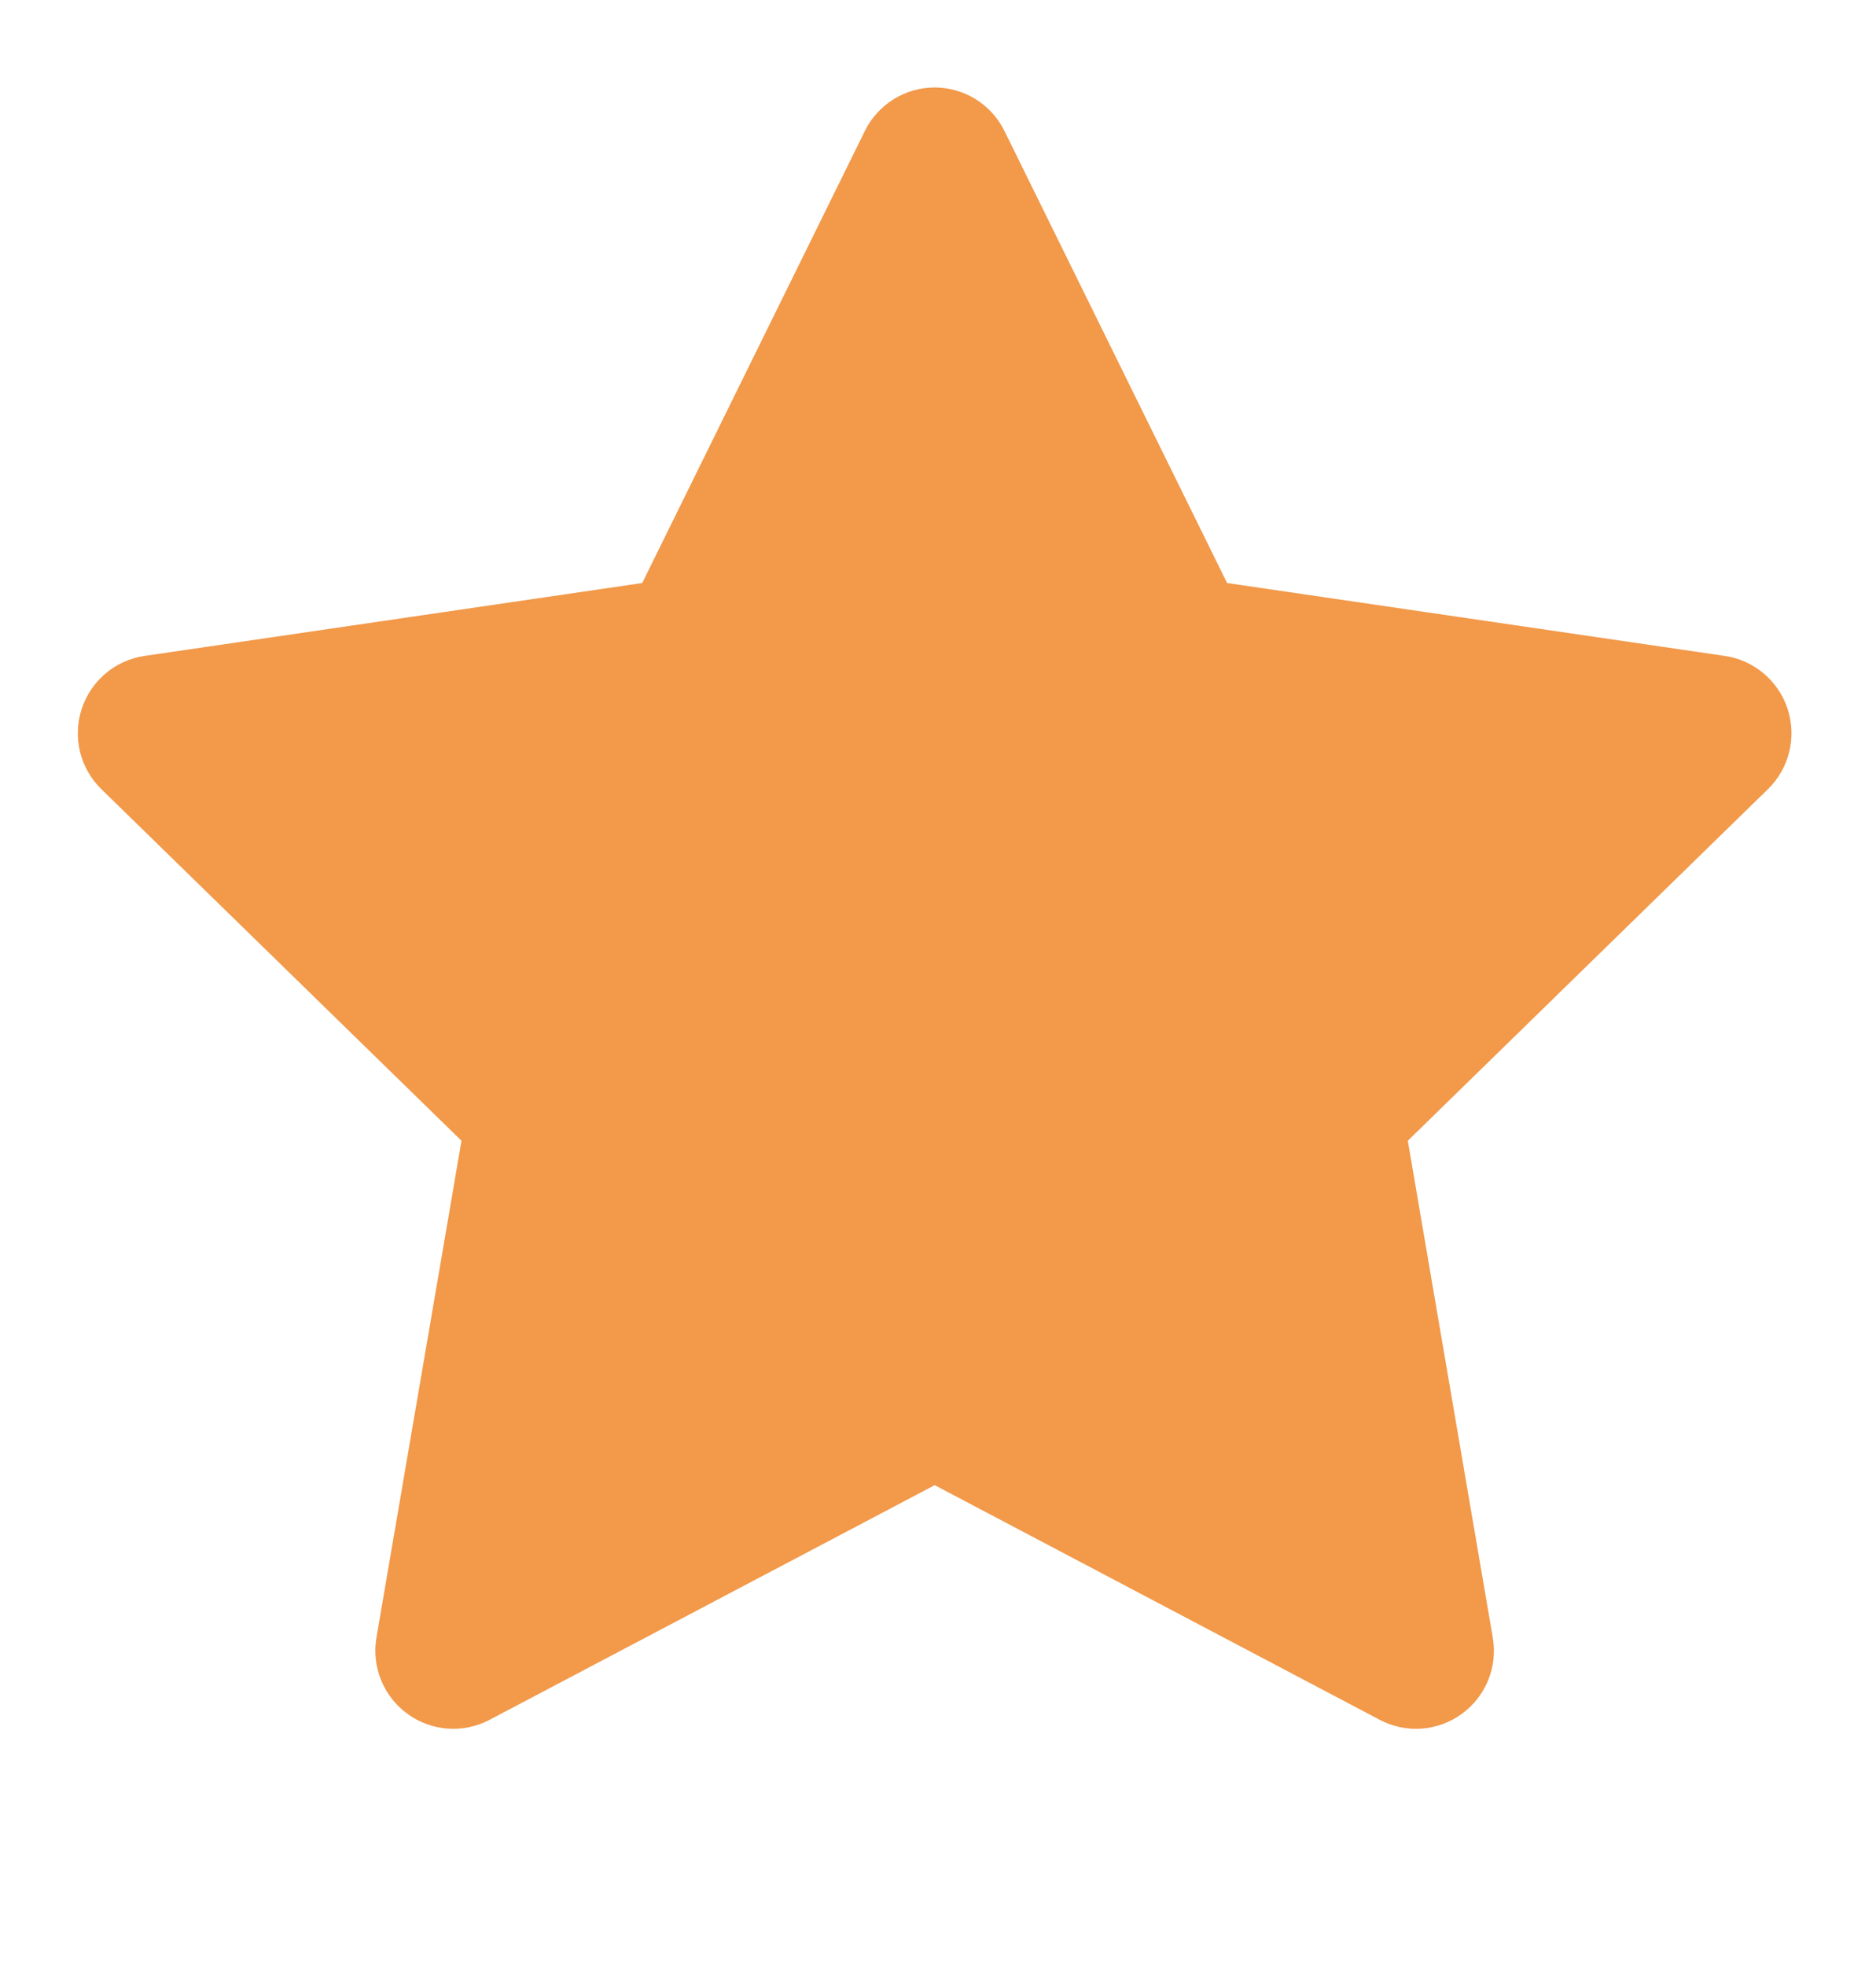
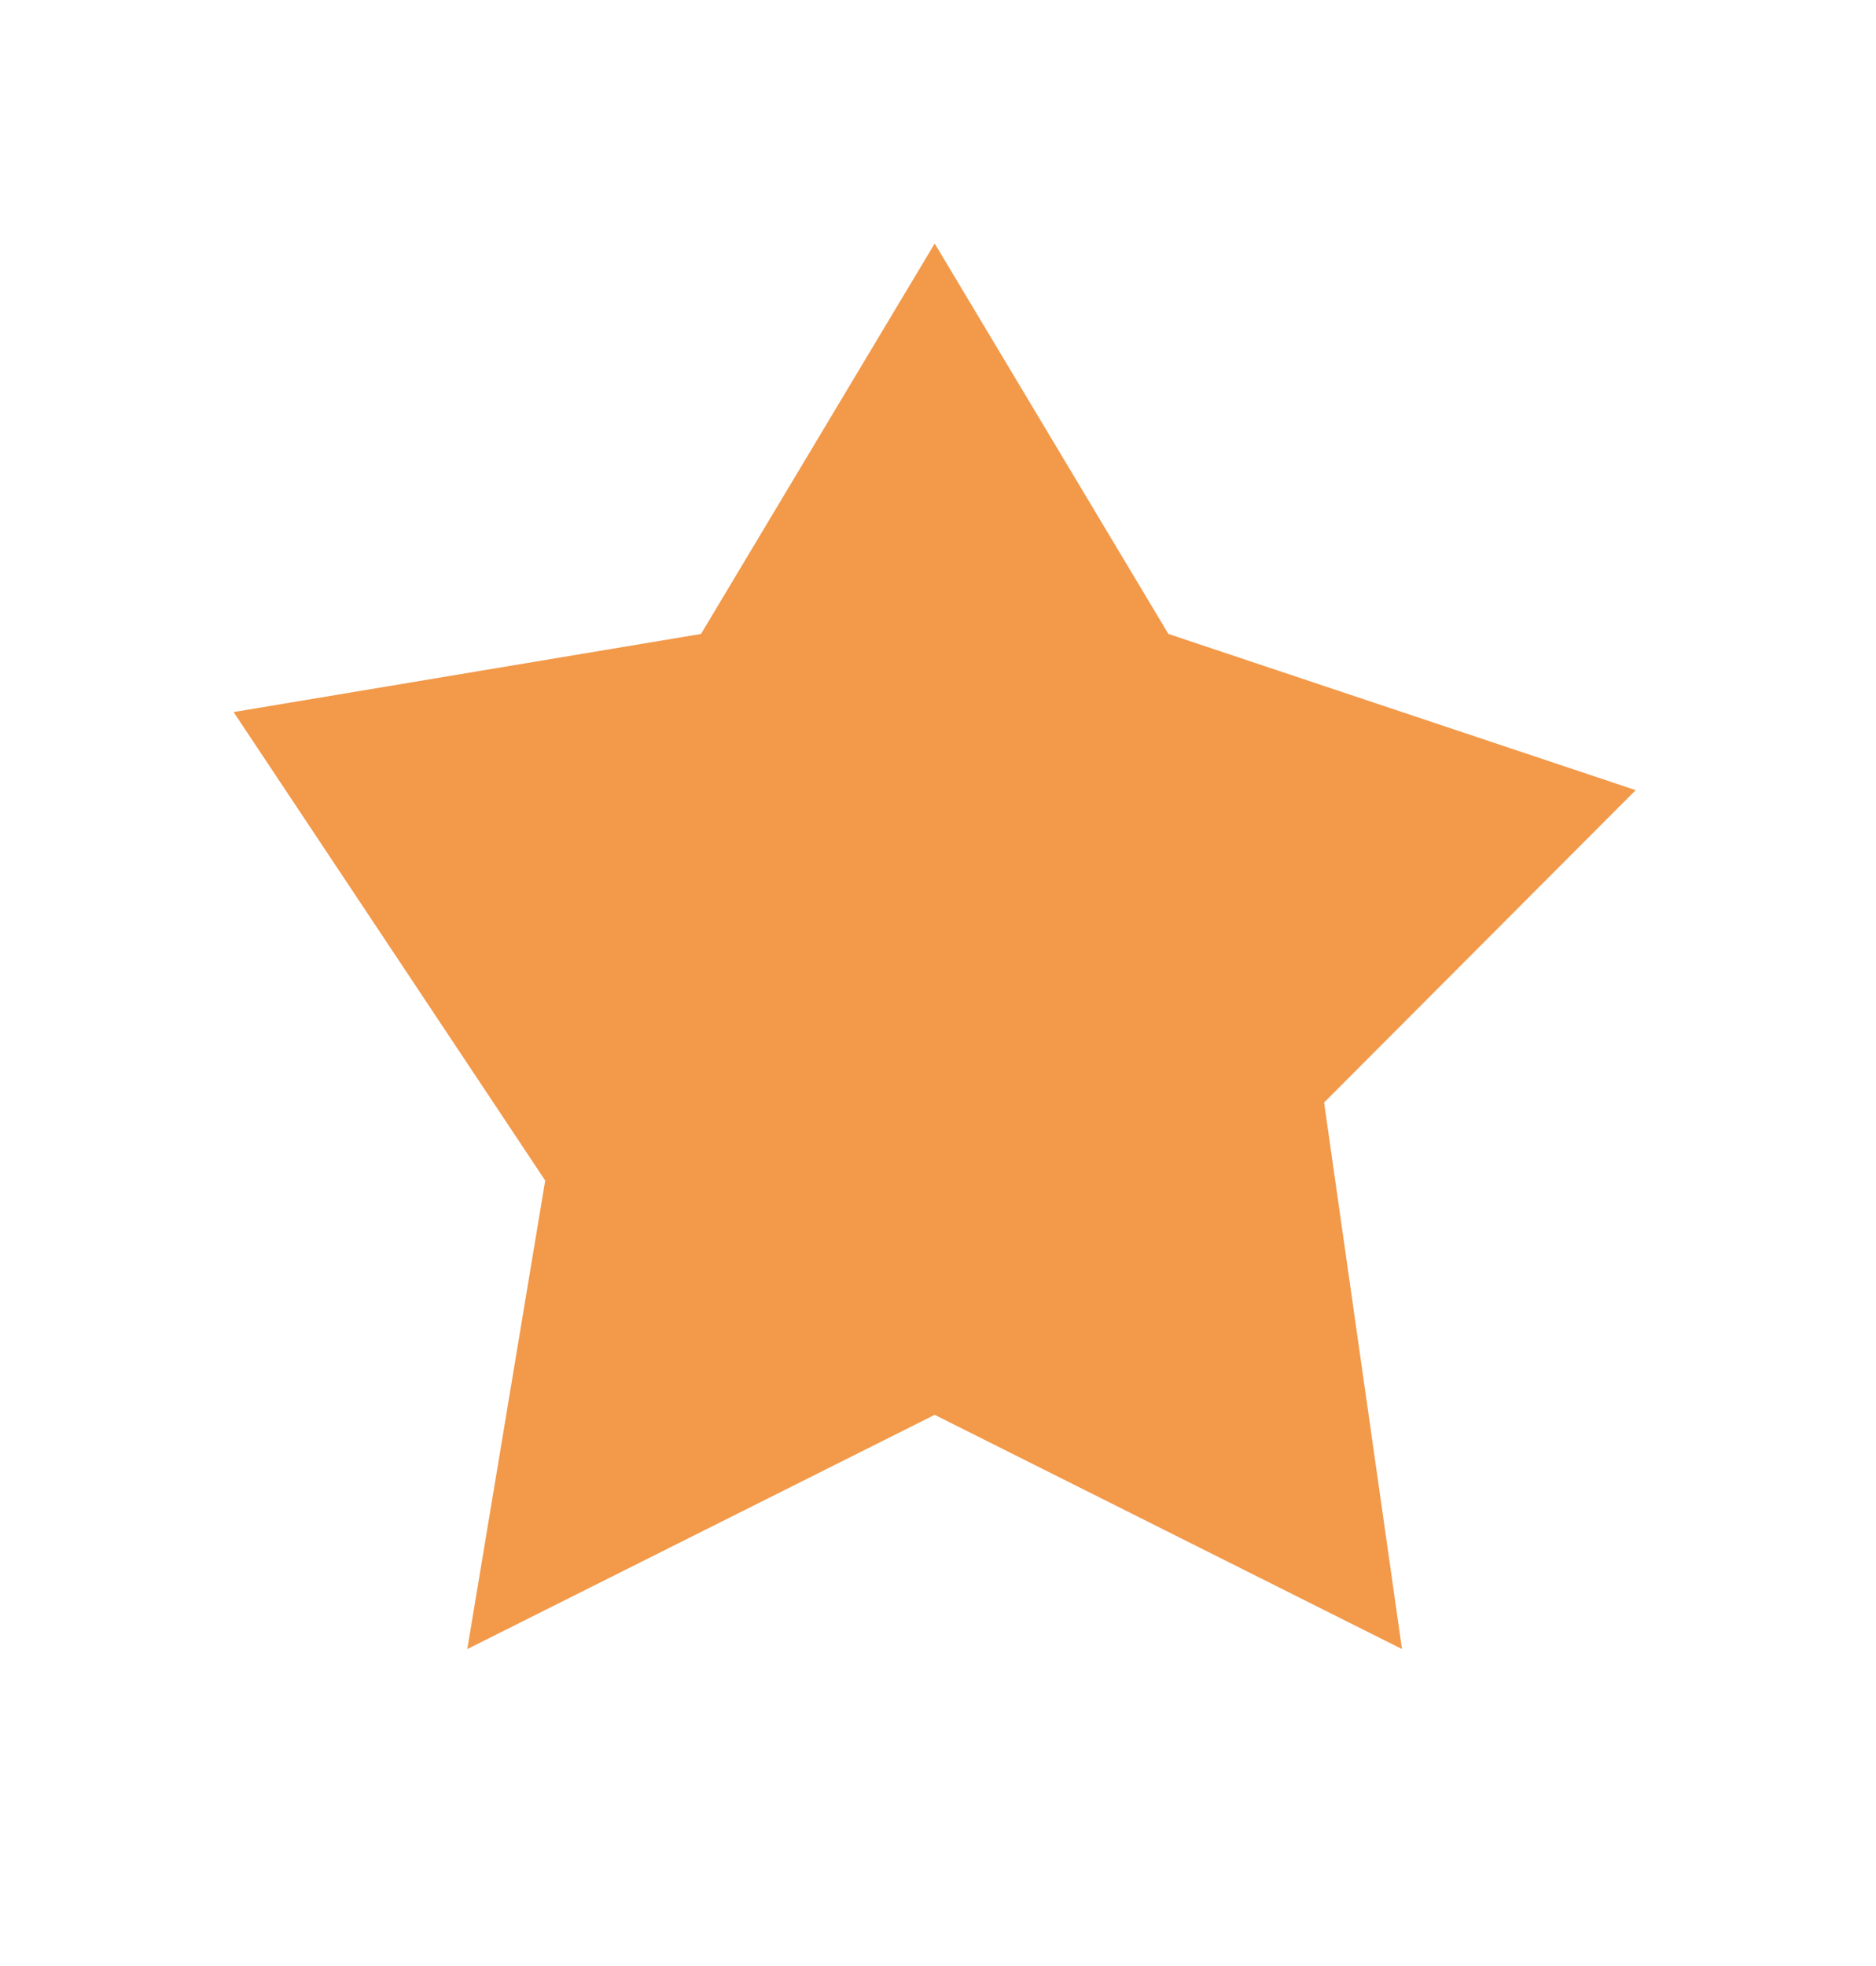
<svg xmlns="http://www.w3.org/2000/svg" width="21" height="22" viewBox="0 0 21 22" fill="none">
  <g clip-path="url(#clip0_119_668)">
-     <path fill-rule="evenodd" clip-rule="evenodd" d="M10.463 0.979C10.794 0.979 11.098 1.168 11.244 1.466L13.736 6.524L19.308 7.34C19.636 7.388 19.909 7.619 20.011 7.935C20.114 8.252 20.028 8.599 19.79 8.831L15.759 12.765L16.71 18.324C16.767 18.652 16.632 18.983 16.364 19.178C16.095 19.374 15.739 19.4 15.445 19.245L10.463 16.619L5.48 19.245C5.186 19.4 4.83 19.374 4.561 19.178C4.293 18.983 4.158 18.652 4.214 18.324L5.166 12.765L1.135 8.831C0.897 8.599 0.811 8.252 0.914 7.935C1.016 7.619 1.289 7.388 1.617 7.34L7.189 6.524L9.681 1.466C9.828 1.168 10.131 0.979 10.463 0.979ZM10.463 3.827L8.55 7.709C8.423 7.967 8.178 8.145 7.894 8.187L3.616 8.814L6.711 11.834C6.917 12.035 7.011 12.324 6.962 12.608L6.232 16.874L10.057 14.858C10.311 14.725 10.614 14.725 10.868 14.858L14.693 16.874L13.963 12.608C13.914 12.324 14.008 12.035 14.214 11.834L17.309 8.814L13.031 8.187C12.747 8.145 12.502 7.967 12.375 7.709L10.463 3.827Z" fill="#F2994A" />
+     <path fill-rule="evenodd" clip-rule="evenodd" d="M10.463 0.979C10.794 0.979 11.098 1.168 11.244 1.466L13.736 6.524L19.308 7.34C19.636 7.388 19.909 7.619 20.011 7.935C20.114 8.252 20.028 8.599 19.79 8.831L15.759 12.765L16.71 18.324C16.767 18.652 16.632 18.983 16.364 19.178C16.095 19.374 15.739 19.4 15.445 19.245L10.463 16.619L5.48 19.245C5.186 19.4 4.83 19.374 4.561 19.178C4.293 18.983 4.158 18.652 4.214 18.324L5.166 12.765L1.135 8.831C0.897 8.599 0.811 8.252 0.914 7.935C1.016 7.619 1.289 7.388 1.617 7.34L7.189 6.524L9.681 1.466C9.828 1.168 10.131 0.979 10.463 0.979ZM10.463 3.827L8.55 7.709L3.616 8.814L6.711 11.834C6.917 12.035 7.011 12.324 6.962 12.608L6.232 16.874L10.057 14.858C10.311 14.725 10.614 14.725 10.868 14.858L14.693 16.874L13.963 12.608C13.914 12.324 14.008 12.035 14.214 11.834L17.309 8.814L13.031 8.187C12.747 8.145 12.502 7.967 12.375 7.709L10.463 3.827Z" fill="#F2994A" />
  </g>
  <path d="M6.103 13.21L2.615 7.968L7.847 7.094L10.463 2.725L13.079 7.094L18.31 8.842L14.822 12.337L15.694 18.453L10.463 15.832L5.231 18.453L6.103 13.21Z" fill="#F2994A" />
  <defs>
    <clipPath id="clip0_119_668">
-       <rect width="20.927" height="20.97" fill="white" transform="translate(0 0.105)" />
-     </clipPath>
+       </clipPath>
  </defs>
</svg>